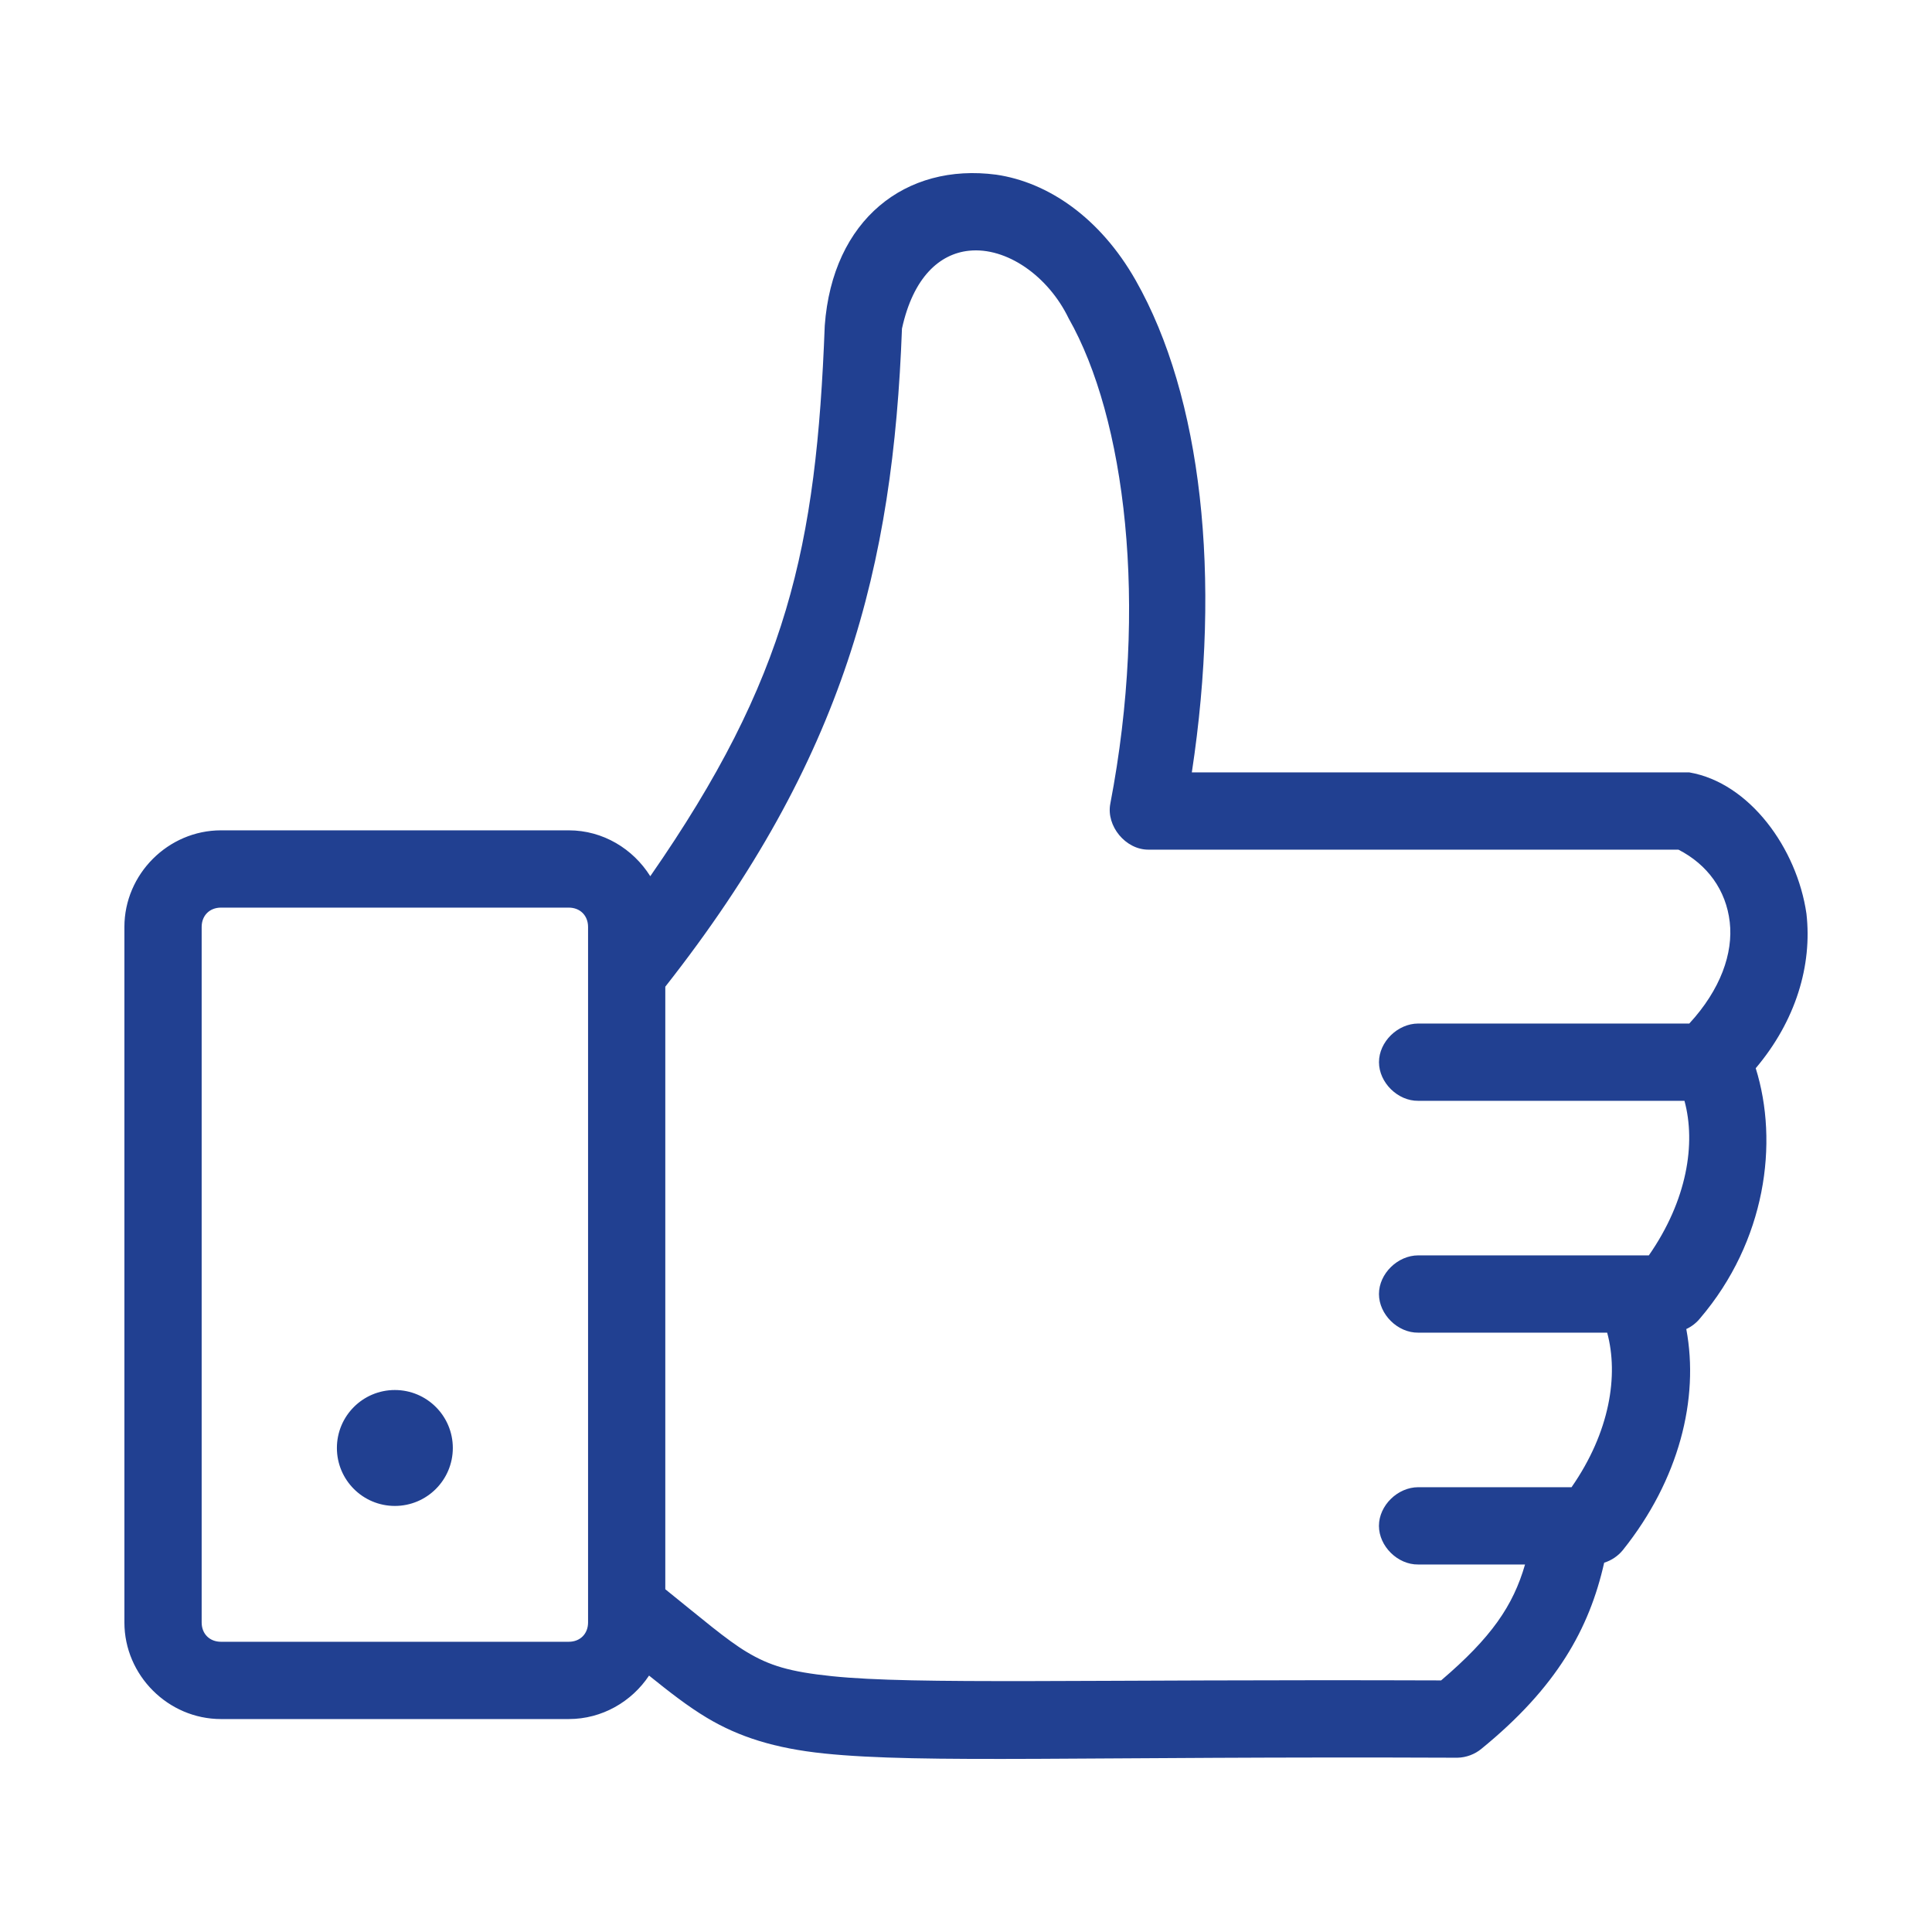
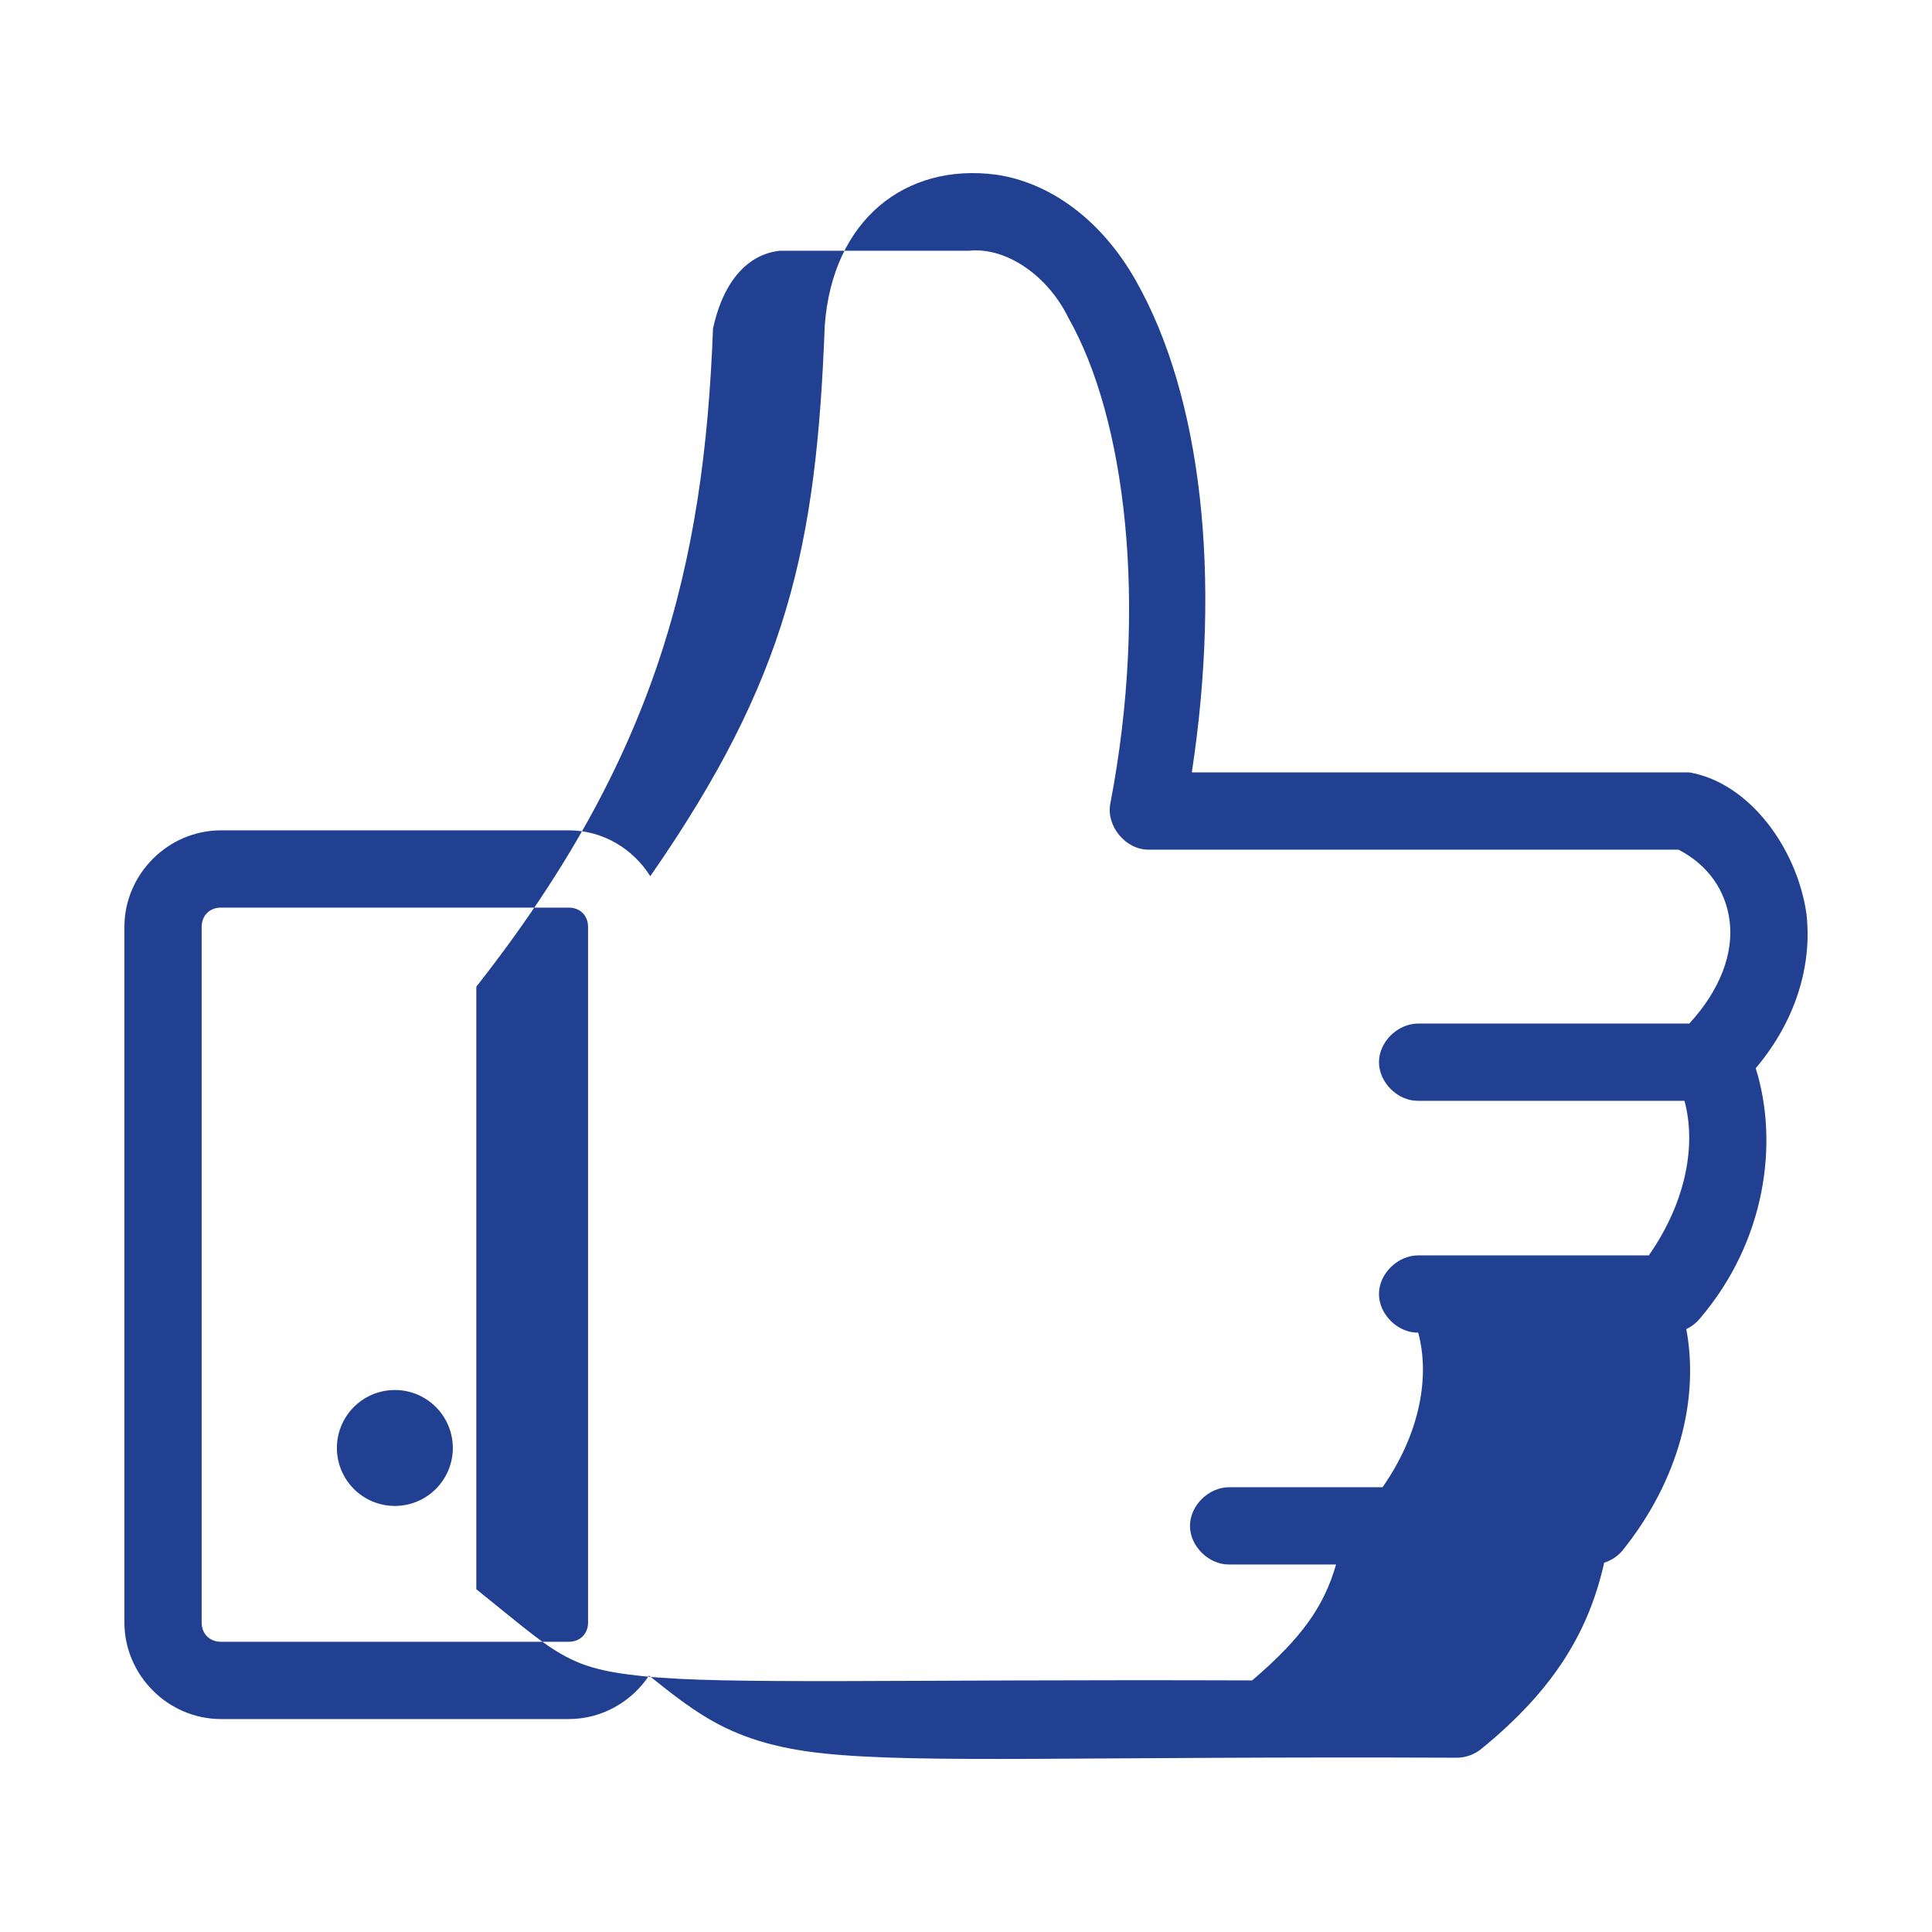
<svg xmlns="http://www.w3.org/2000/svg" fill="#214091" version="1.1" x="0px" y="0px" viewBox="0 0 100 100">
  <g transform="translate(0,-952.362)">
-     <path style="text-indent:0;text-transform:none;direction:ltr;block-progression:tb;baseline-shift:baseline;color:#000000;enable-background:accumulate;" d="m 42.689,969.215 c -0.435,11.467 -1.919,18.261 -9.031,28.5 -0.889,-1.416 -2.445,-2.375 -4.219,-2.375 l -18,0 c -2.735,0 -5,2.265 -5,5 l 0,36 c 0,2.735 2.265,5 5,5 l 18,0 c 1.725,0 3.256,-0.899 4.156,-2.25 1.04,0.838 2.002,1.591 3,2.188 1.649,0.987 3.513,1.58 6.062,1.844 5.099,0.528 13.467,0.138 32.781,0.219 0.454,-0.01 0.903,-0.177 1.25,-0.469 3.887,-3.171 5.575,-6.207 6.344,-9.625 0.378,-0.117 0.72,-0.348 0.969,-0.656 2.907,-3.633 3.958,-7.824 3.281,-11.438 0.279,-0.129 0.527,-0.323 0.719,-0.562 3.395,-3.983 4.081,-9.083 2.875,-12.938 2.074,-2.453 2.931,-5.331 2.625,-8 -0.489,-3.378 -2.942,-6.774 -6.062,-7.312 l -25.75,0 c 1.539,-10.128 0.519,-19.437 -2.906,-25.469 -1.849,-3.256 -4.546,-5.079 -7.219,-5.469 -4.69,-0.62 -8.473,2.322 -8.875,7.812 z m 7.468,-3.875 c 1.936,-0.202 4.095,1.303 5.156,3.5 2.925,5.151 4.139,14.784 2.156,25.125 -0.22,1.153 0.794,2.377 1.969,2.375 l 27.438,0 c 1.502,0.77 2.466,2.096 2.656,3.75 0.184,1.602 -0.468,3.485 -2.094,5.25 l -14.031,0 c -1.057,0 -2.031,0.943 -2.031,2 0,1.057 0.975,2.015 2.031,2 l 13.781,0 c 0.601,2.209 0.139,5.149 -1.844,8 l -11.938,0 c -1.057,0 -2.031,0.943 -2.031,2 0,1.057 0.975,2.015 2.031,2 l 9.781,0 c 0.601,2.209 0.139,5.149 -1.844,8 l -7.938,0 c -1.057,0 -2.031,0.943 -2.031,2 0,1.057 0.975,2.015 2.031,2 l 5.531,0 c -0.617,2.14 -1.744,3.781 -4.344,6 -18.588,-0.064 -27.207,0.229 -31.531,-0.219 -2.205,-0.228 -3.24,-0.552 -4.406,-1.25 -1.051,-0.629 -2.337,-1.737 -4.219,-3.25 l 0,-31.188 c 9.293,-11.819 11.79,-21.756 12.25,-34.062 0.586,-2.681 1.963,-3.874 3.469,-4.031 z m -38.719,34 18,0 c 0.589,0 1,0.411 1,1 l 0,36 c 0,0.589 -0.411,1 -1,1 l -18,0 c -0.589,0 -1,-0.411 -1,-1 l 0,-36 c 0,-0.589 0.411,-1 1,-1 z m 9,24.969 c -1.657,0 -3,1.343 -3,3 0,1.657 1.343,3 3,3 1.657,0 3,-1.343 3,-3 0,-1.657 -1.343,-3 -3,-3 z" fill="#214091" fill-opacity="1" stroke="none" marker="none" visibility="visible" display="inline" overflow="visible" />
+     <path style="text-indent:0;text-transform:none;direction:ltr;block-progression:tb;baseline-shift:baseline;color:#000000;enable-background:accumulate;" d="m 42.689,969.215 c -0.435,11.467 -1.919,18.261 -9.031,28.5 -0.889,-1.416 -2.445,-2.375 -4.219,-2.375 l -18,0 c -2.735,0 -5,2.265 -5,5 l 0,36 c 0,2.735 2.265,5 5,5 l 18,0 c 1.725,0 3.256,-0.899 4.156,-2.25 1.04,0.838 2.002,1.591 3,2.188 1.649,0.987 3.513,1.58 6.062,1.844 5.099,0.528 13.467,0.138 32.781,0.219 0.454,-0.01 0.903,-0.177 1.25,-0.469 3.887,-3.171 5.575,-6.207 6.344,-9.625 0.378,-0.117 0.72,-0.348 0.969,-0.656 2.907,-3.633 3.958,-7.824 3.281,-11.438 0.279,-0.129 0.527,-0.323 0.719,-0.562 3.395,-3.983 4.081,-9.083 2.875,-12.938 2.074,-2.453 2.931,-5.331 2.625,-8 -0.489,-3.378 -2.942,-6.774 -6.062,-7.312 l -25.75,0 c 1.539,-10.128 0.519,-19.437 -2.906,-25.469 -1.849,-3.256 -4.546,-5.079 -7.219,-5.469 -4.69,-0.62 -8.473,2.322 -8.875,7.812 z m 7.468,-3.875 c 1.936,-0.202 4.095,1.303 5.156,3.5 2.925,5.151 4.139,14.784 2.156,25.125 -0.22,1.153 0.794,2.377 1.969,2.375 l 27.438,0 c 1.502,0.77 2.466,2.096 2.656,3.75 0.184,1.602 -0.468,3.485 -2.094,5.25 l -14.031,0 c -1.057,0 -2.031,0.943 -2.031,2 0,1.057 0.975,2.015 2.031,2 l 13.781,0 c 0.601,2.209 0.139,5.149 -1.844,8 l -11.938,0 c -1.057,0 -2.031,0.943 -2.031,2 0,1.057 0.975,2.015 2.031,2 c 0.601,2.209 0.139,5.149 -1.844,8 l -7.938,0 c -1.057,0 -2.031,0.943 -2.031,2 0,1.057 0.975,2.015 2.031,2 l 5.531,0 c -0.617,2.14 -1.744,3.781 -4.344,6 -18.588,-0.064 -27.207,0.229 -31.531,-0.219 -2.205,-0.228 -3.24,-0.552 -4.406,-1.25 -1.051,-0.629 -2.337,-1.737 -4.219,-3.25 l 0,-31.188 c 9.293,-11.819 11.79,-21.756 12.25,-34.062 0.586,-2.681 1.963,-3.874 3.469,-4.031 z m -38.719,34 18,0 c 0.589,0 1,0.411 1,1 l 0,36 c 0,0.589 -0.411,1 -1,1 l -18,0 c -0.589,0 -1,-0.411 -1,-1 l 0,-36 c 0,-0.589 0.411,-1 1,-1 z m 9,24.969 c -1.657,0 -3,1.343 -3,3 0,1.657 1.343,3 3,3 1.657,0 3,-1.343 3,-3 0,-1.657 -1.343,-3 -3,-3 z" fill="#214091" fill-opacity="1" stroke="none" marker="none" visibility="visible" display="inline" overflow="visible" />
  </g>
</svg>